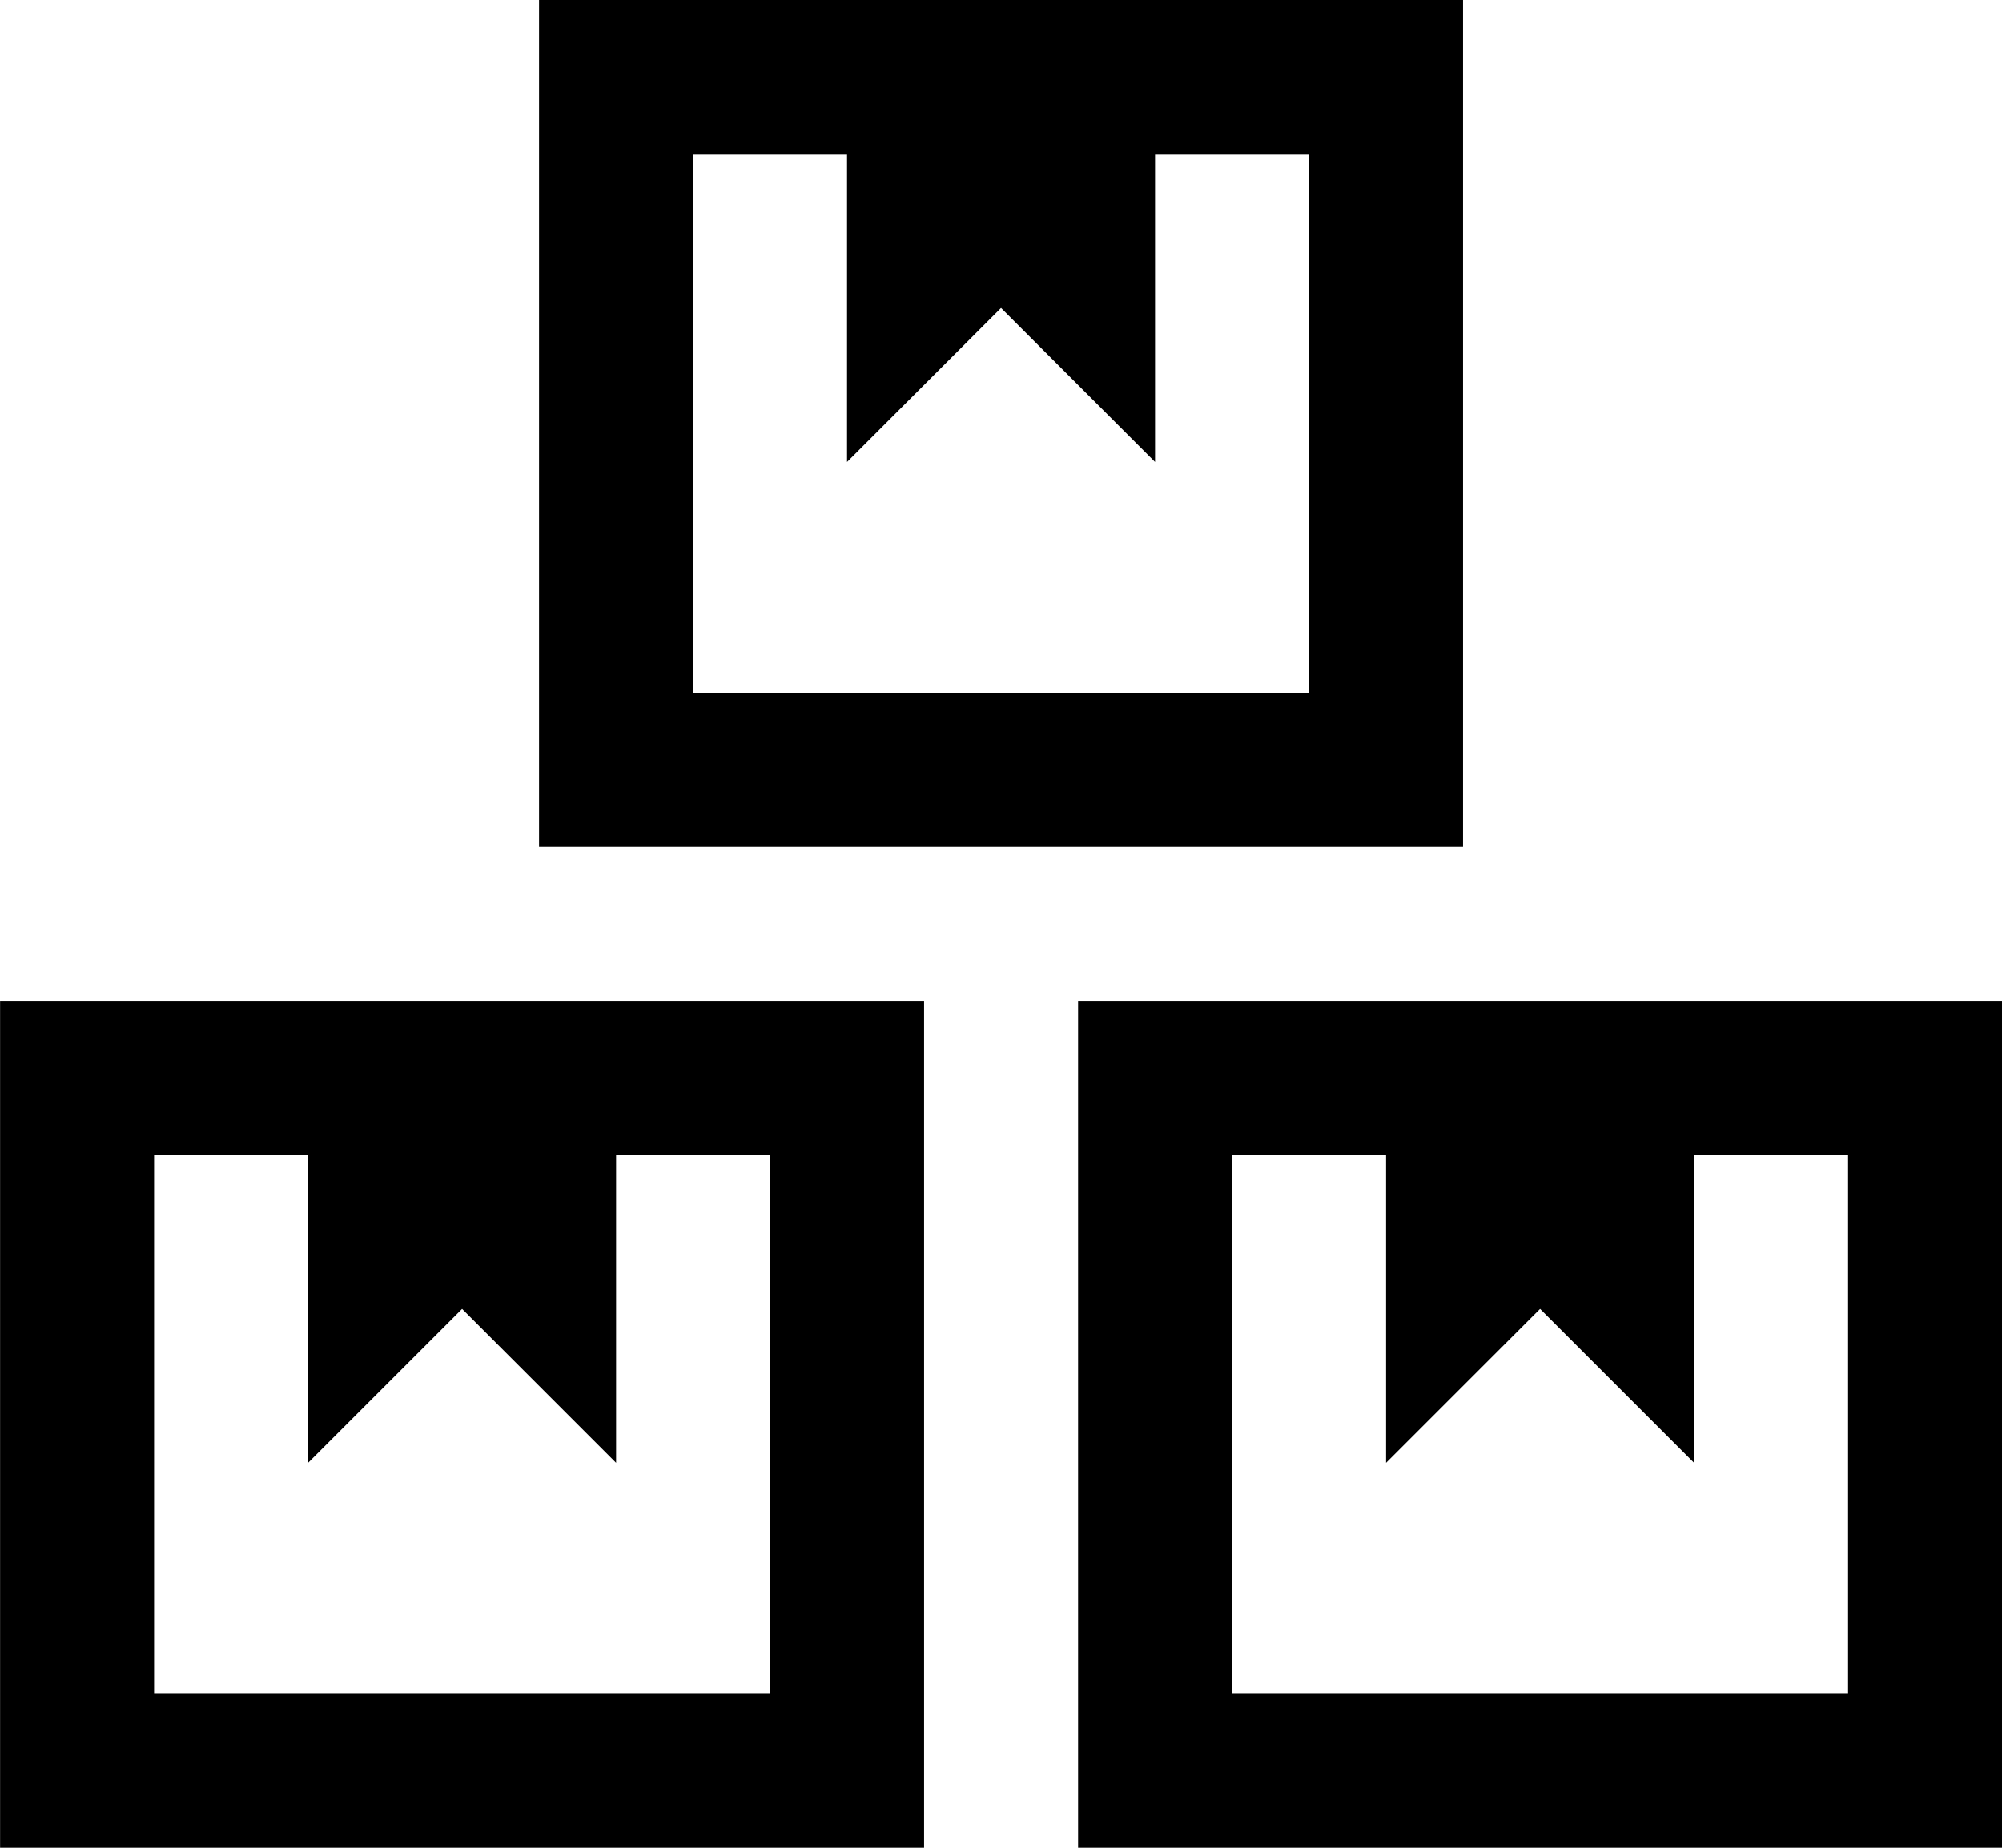
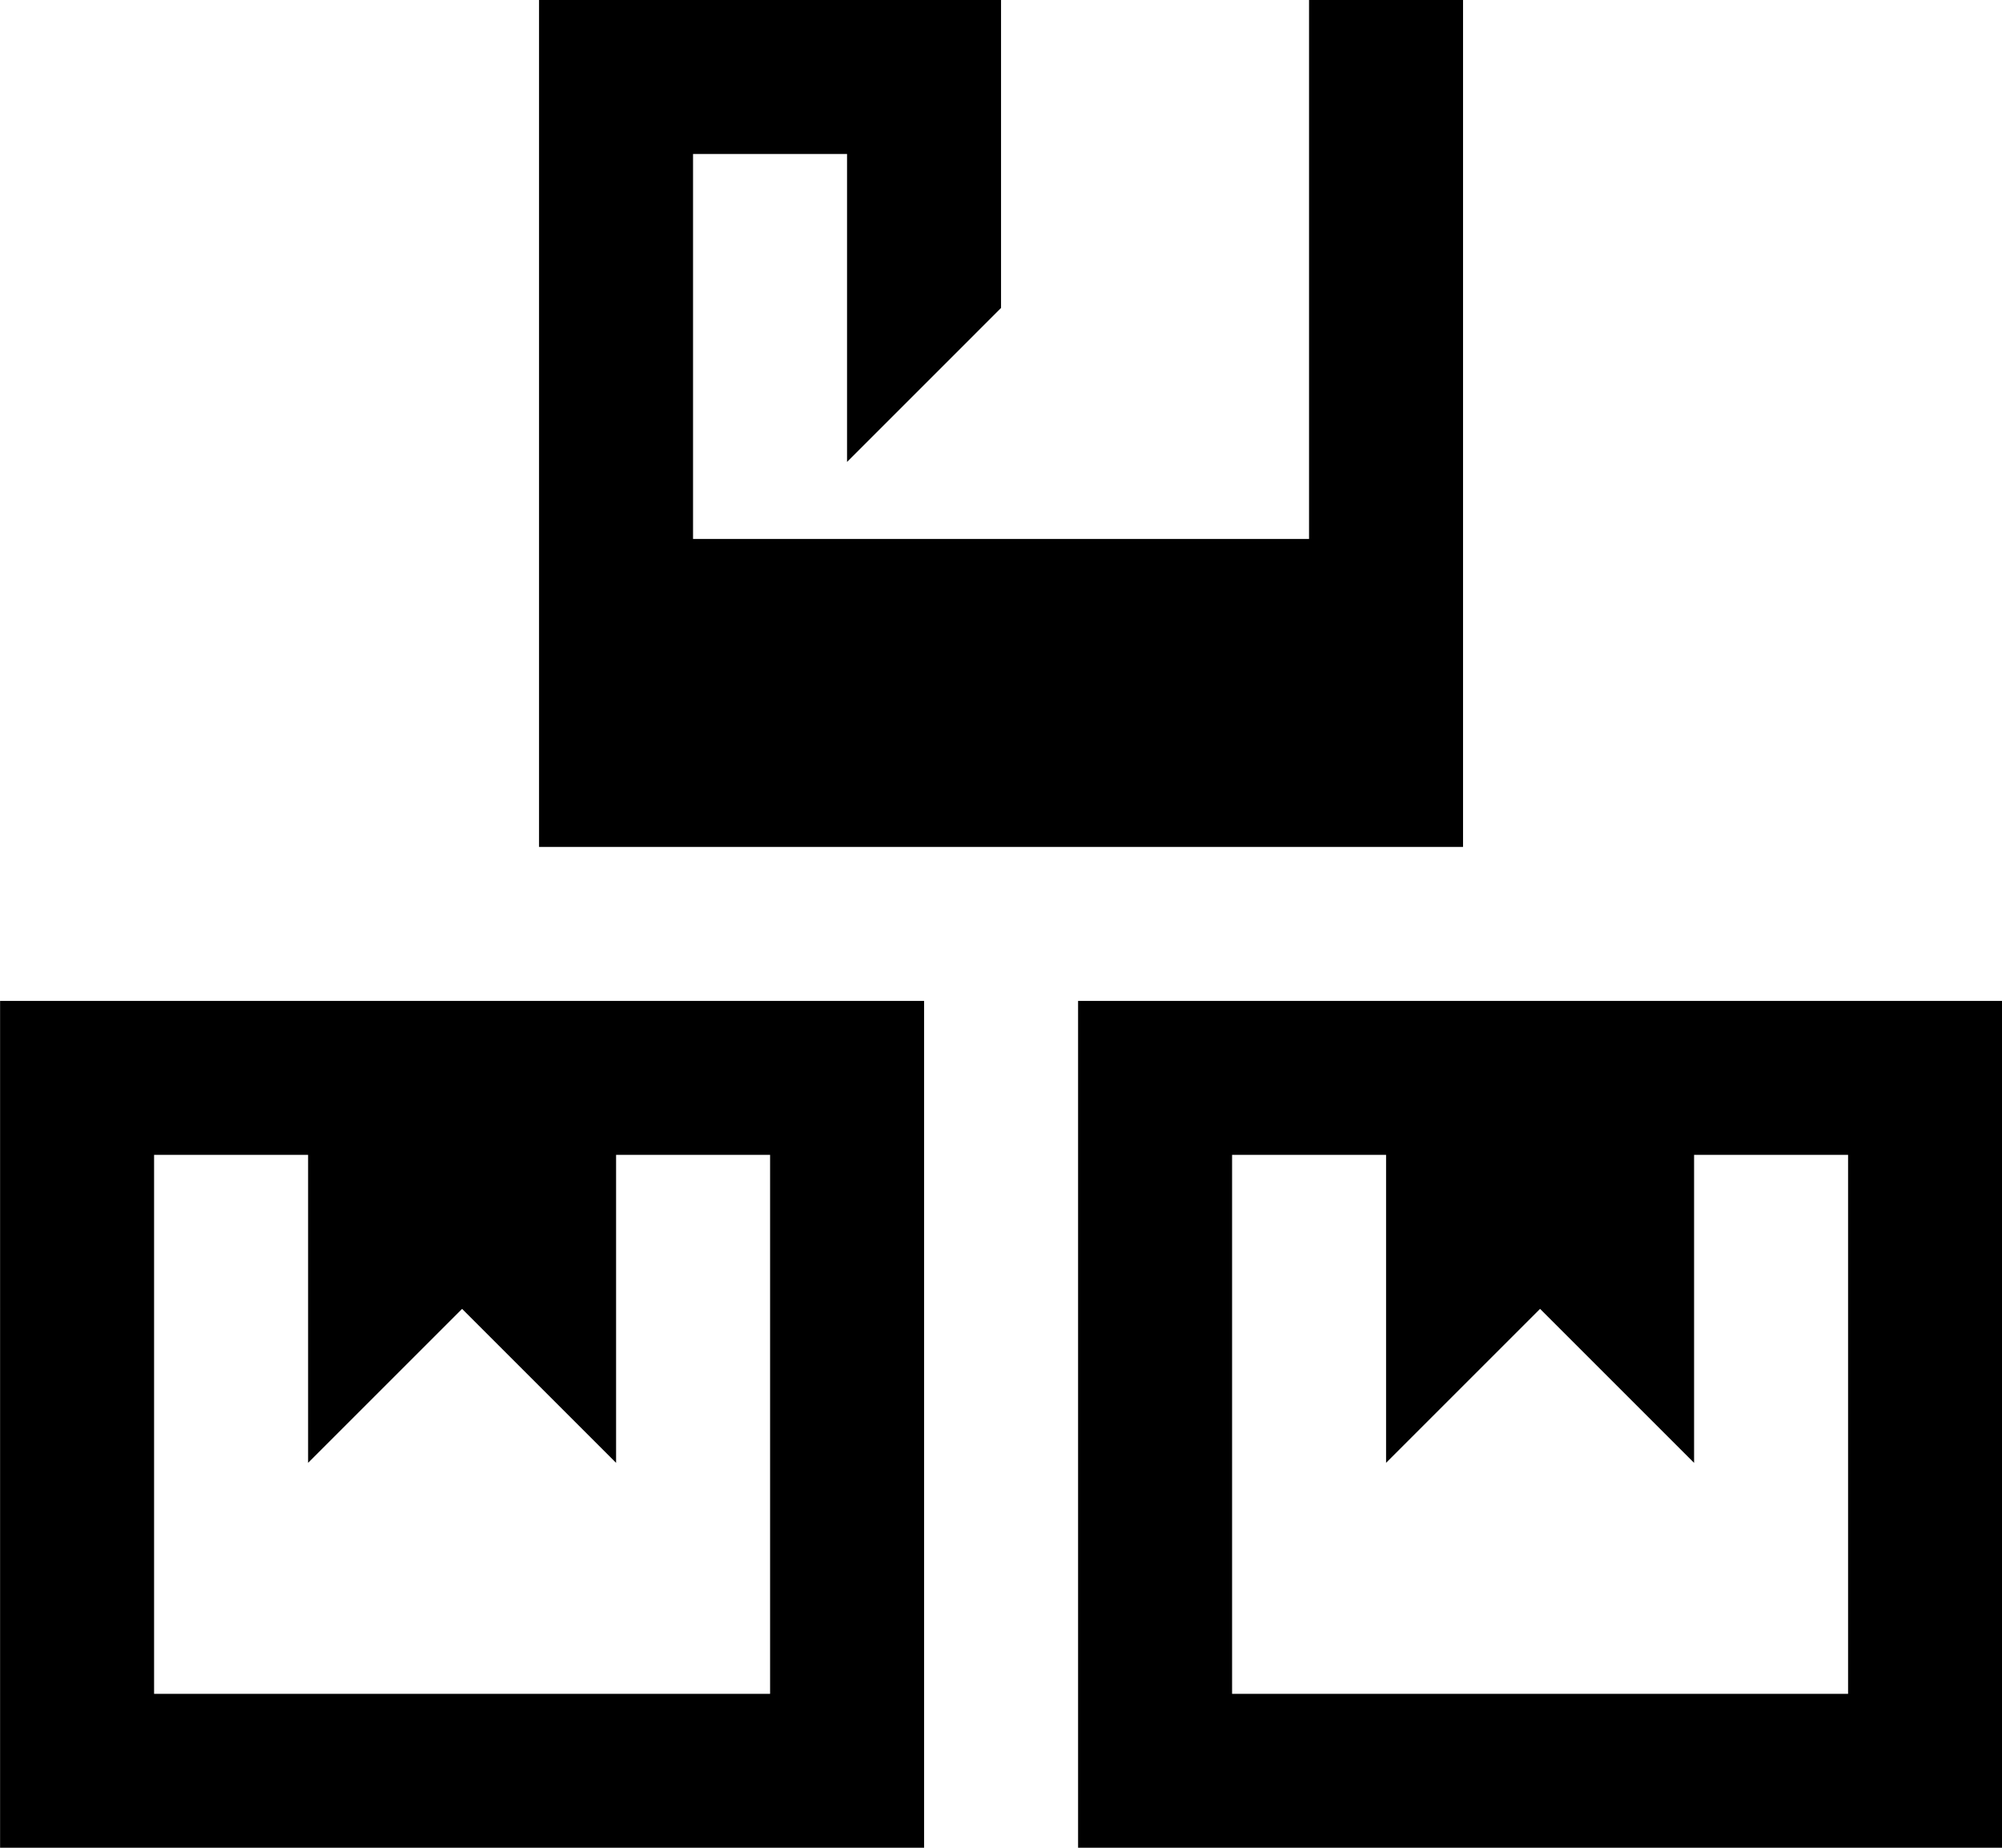
<svg xmlns="http://www.w3.org/2000/svg" width="24.375" height="22.5" viewBox="0 0 24.375 22.5">
-   <path id="capacity" d="M-5.625-22.5v10.313H5.625V-22.5Zm1.875,1.875h1.875v3.75L0-18.75l1.875,1.875v-3.75H3.75v6.563h-7.5Zm-8.437,10.313V0H-.937V-10.312Zm13.125,0V0h11.25V-10.312Zm-11.25,1.875h1.875v3.75l1.875-1.875,1.875,1.875v-3.75h1.875v6.563h-7.5Zm13.125,0H4.688v3.75L6.563-6.562,8.438-4.687v-3.75h1.875v6.563h-7.5Z" transform="translate(12.188 22.5)" />
+   <path id="capacity" d="M-5.625-22.5v10.313H5.625V-22.5Zm1.875,1.875h1.875v3.75L0-18.75v-3.75H3.75v6.563h-7.5Zm-8.437,10.313V0H-.937V-10.312Zm13.125,0V0h11.25V-10.312Zm-11.25,1.875h1.875v3.75l1.875-1.875,1.875,1.875v-3.75h1.875v6.563h-7.5Zm13.125,0H4.688v3.75L6.563-6.562,8.438-4.687v-3.75h1.875v6.563h-7.5Z" transform="translate(12.188 22.5)" />
</svg>